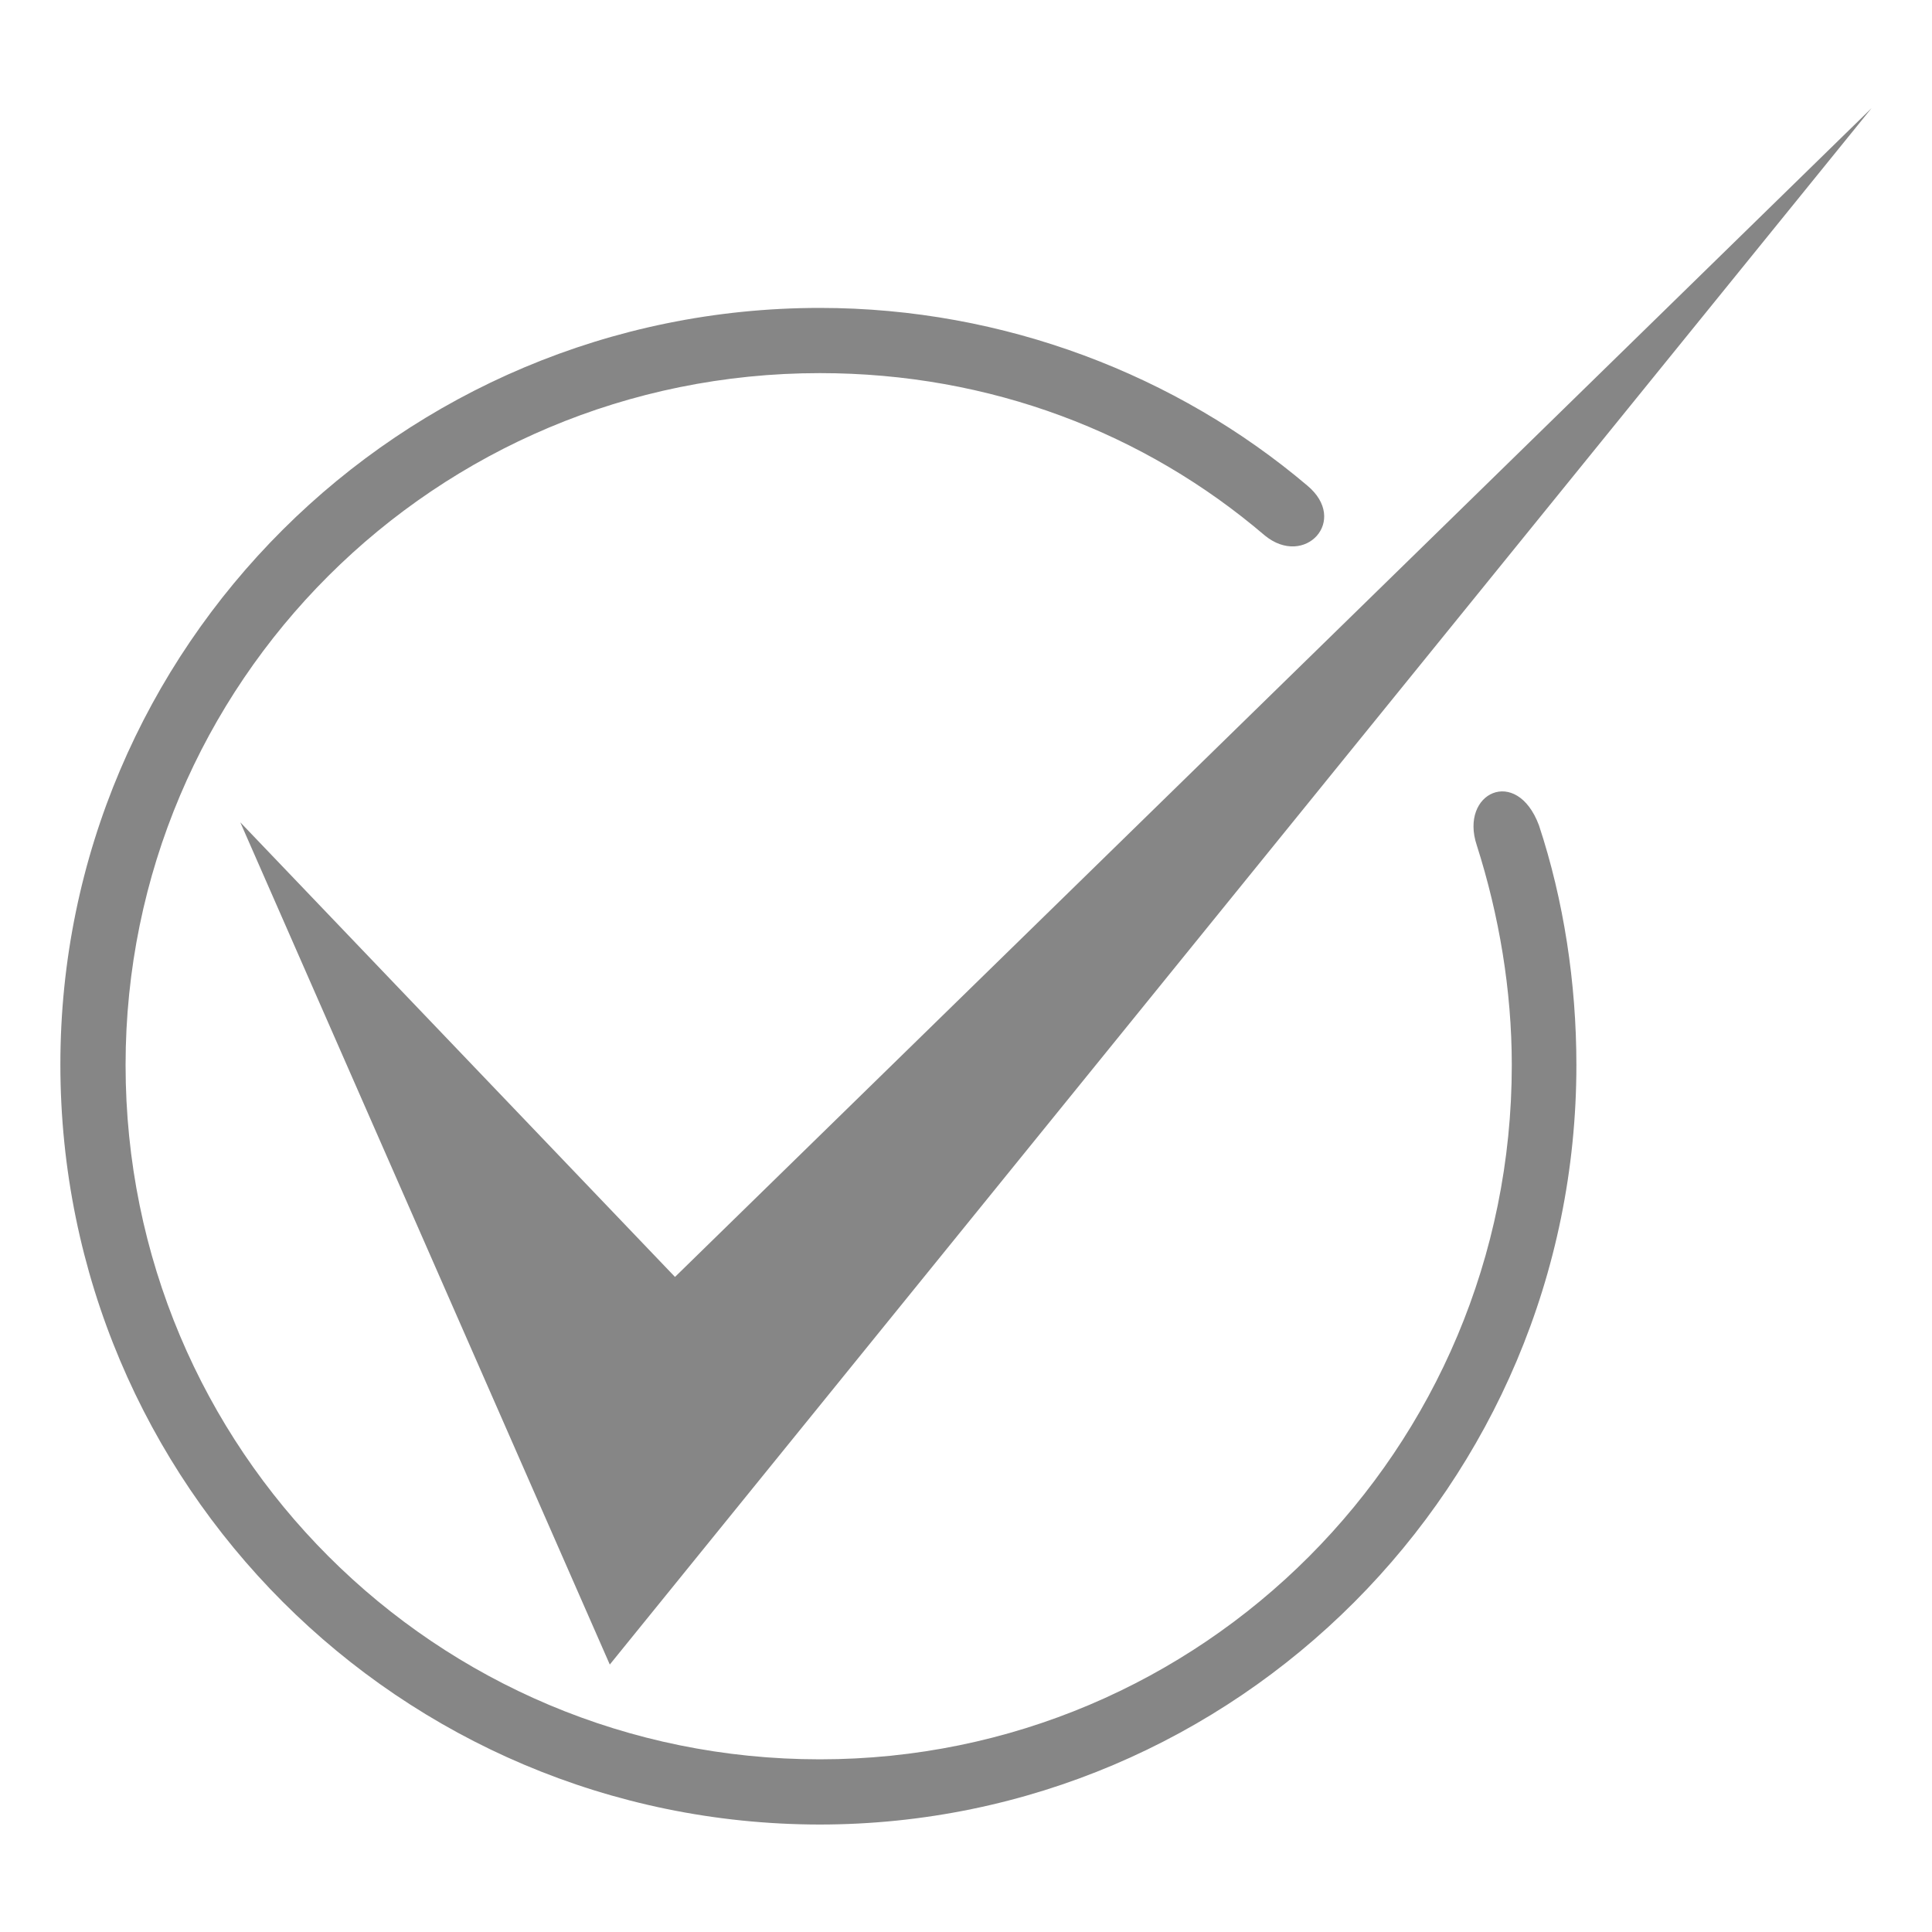
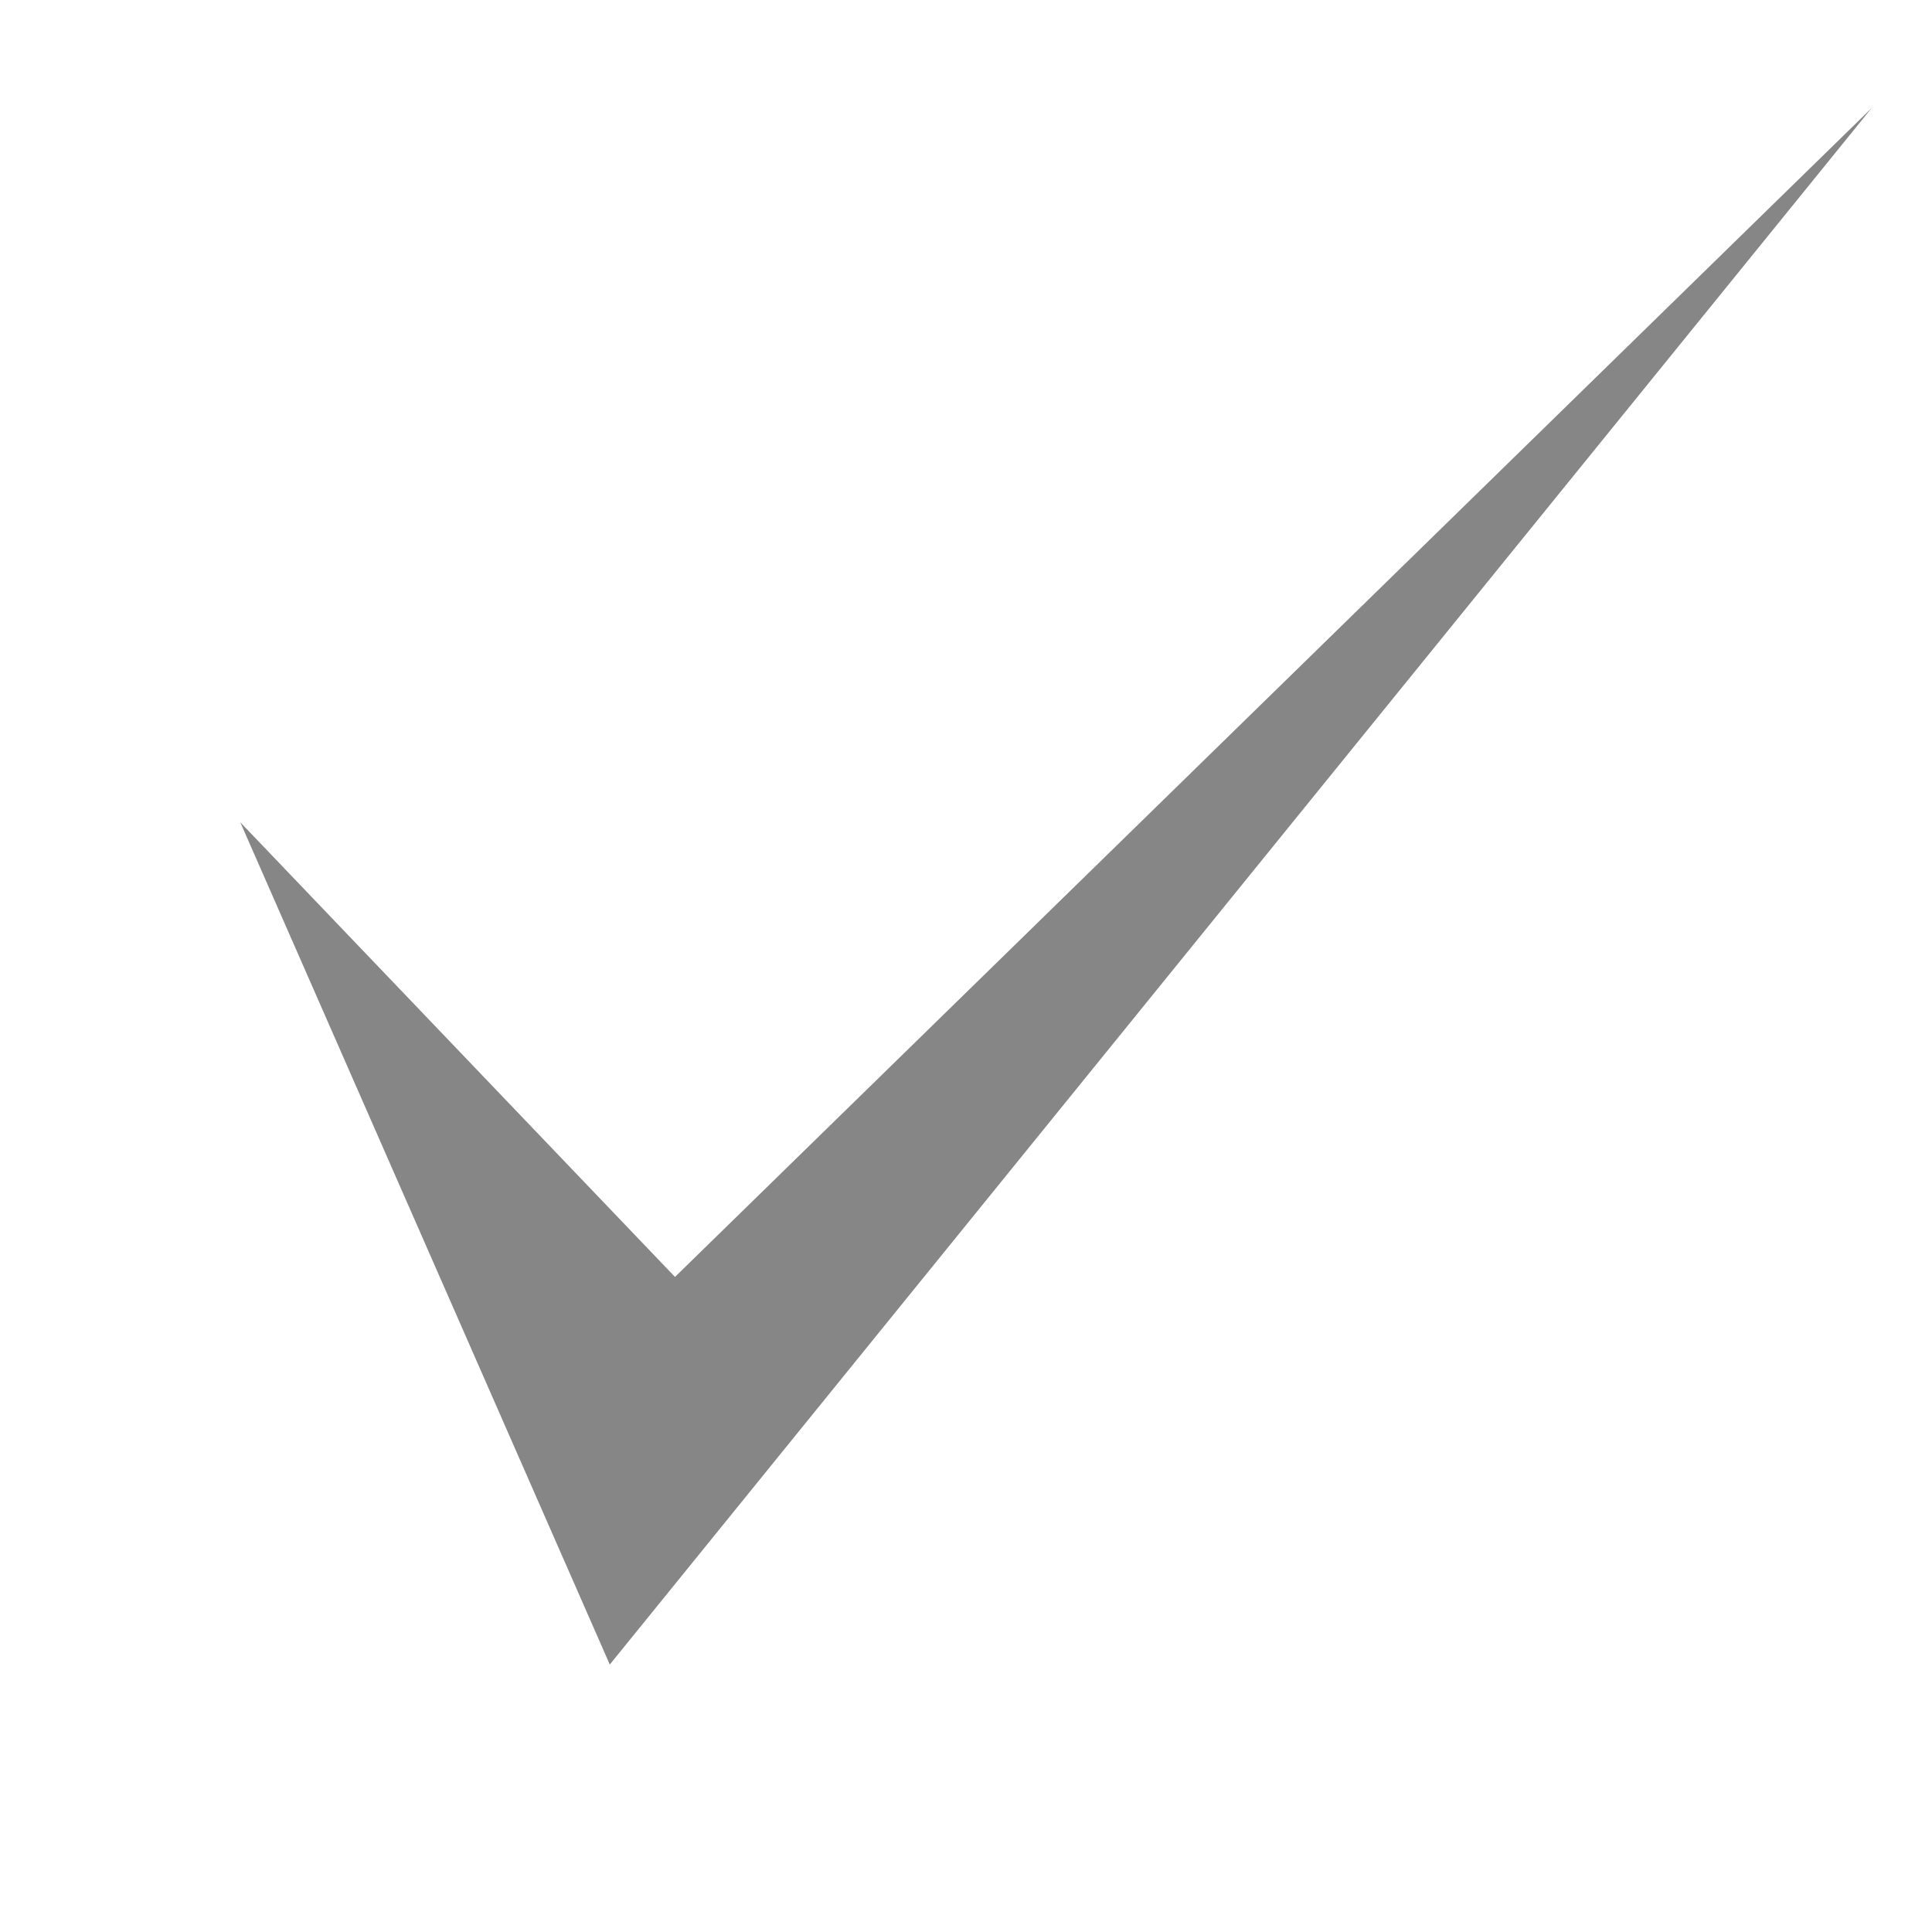
<svg xmlns="http://www.w3.org/2000/svg" version="1.1" id="Layer_1" x="0px" y="0px" viewBox="0 0 320 320" style="enable-background:new 0 0 320 320;" xml:space="preserve">
  <style type="text/css">
	.st0{fill:#868686;}
	.st1{fill-rule:evenodd;clip-rule:evenodd;fill:#868686;}
</style>
  <g>
    <polygon class="st0" points="111.8,211.5 310,17.9 101,275.7 39.8,136.2  " />
-     <path class="st1" d="M135.8,51c30.6,0,59.2,11.2,80.7,29.4c7,5.8-0.4,13.7-7,8.3c-19.9-17-45.5-26.9-73.7-26.9   c-63.7,0-115,51.3-115,114.6c0,63.7,51.3,115,115,115c63.3,0,114.6-51.3,114.6-115c0-12.4-2.1-24.8-5.8-36.4   c-2.9-8.7,6.6-13.2,10.3-3.3c4.1,12.4,6.2,26.1,6.2,39.7c0,69.5-56.3,125.8-125.4,125.8C66.3,302.1,10,245.9,10,176.3   C10,107.2,66.3,51,135.8,51z" />
  </g>
</svg>